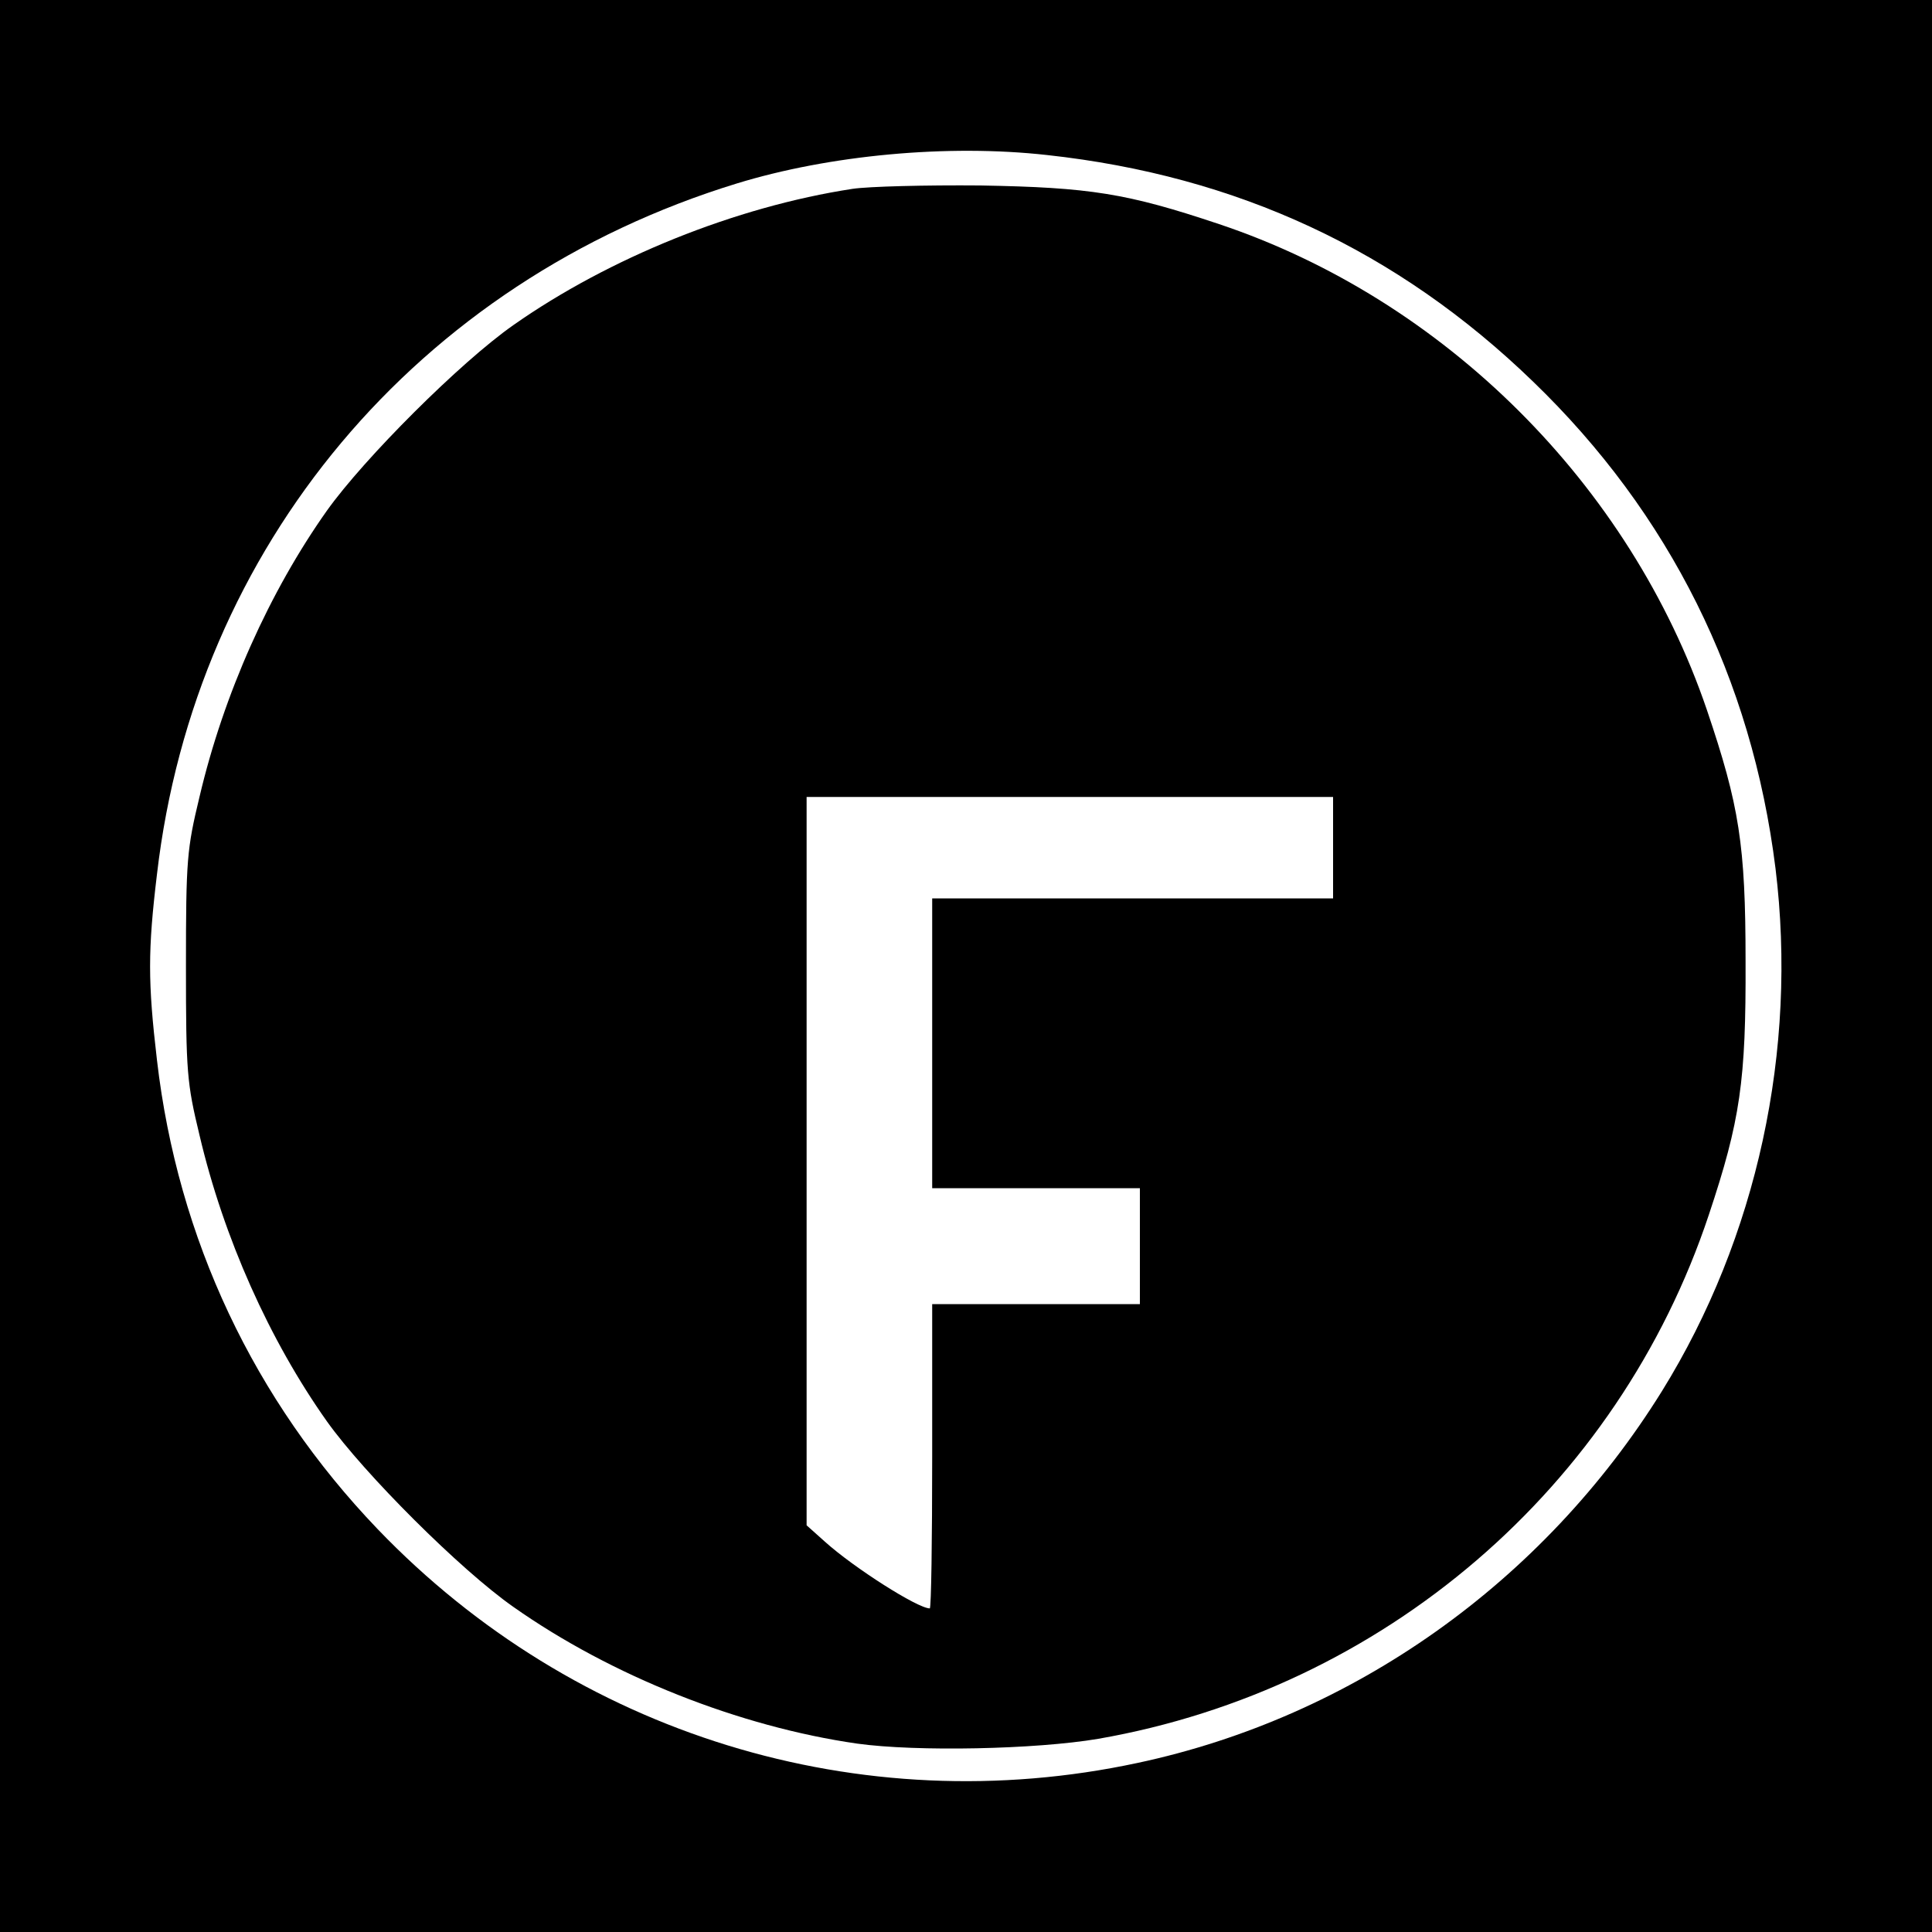
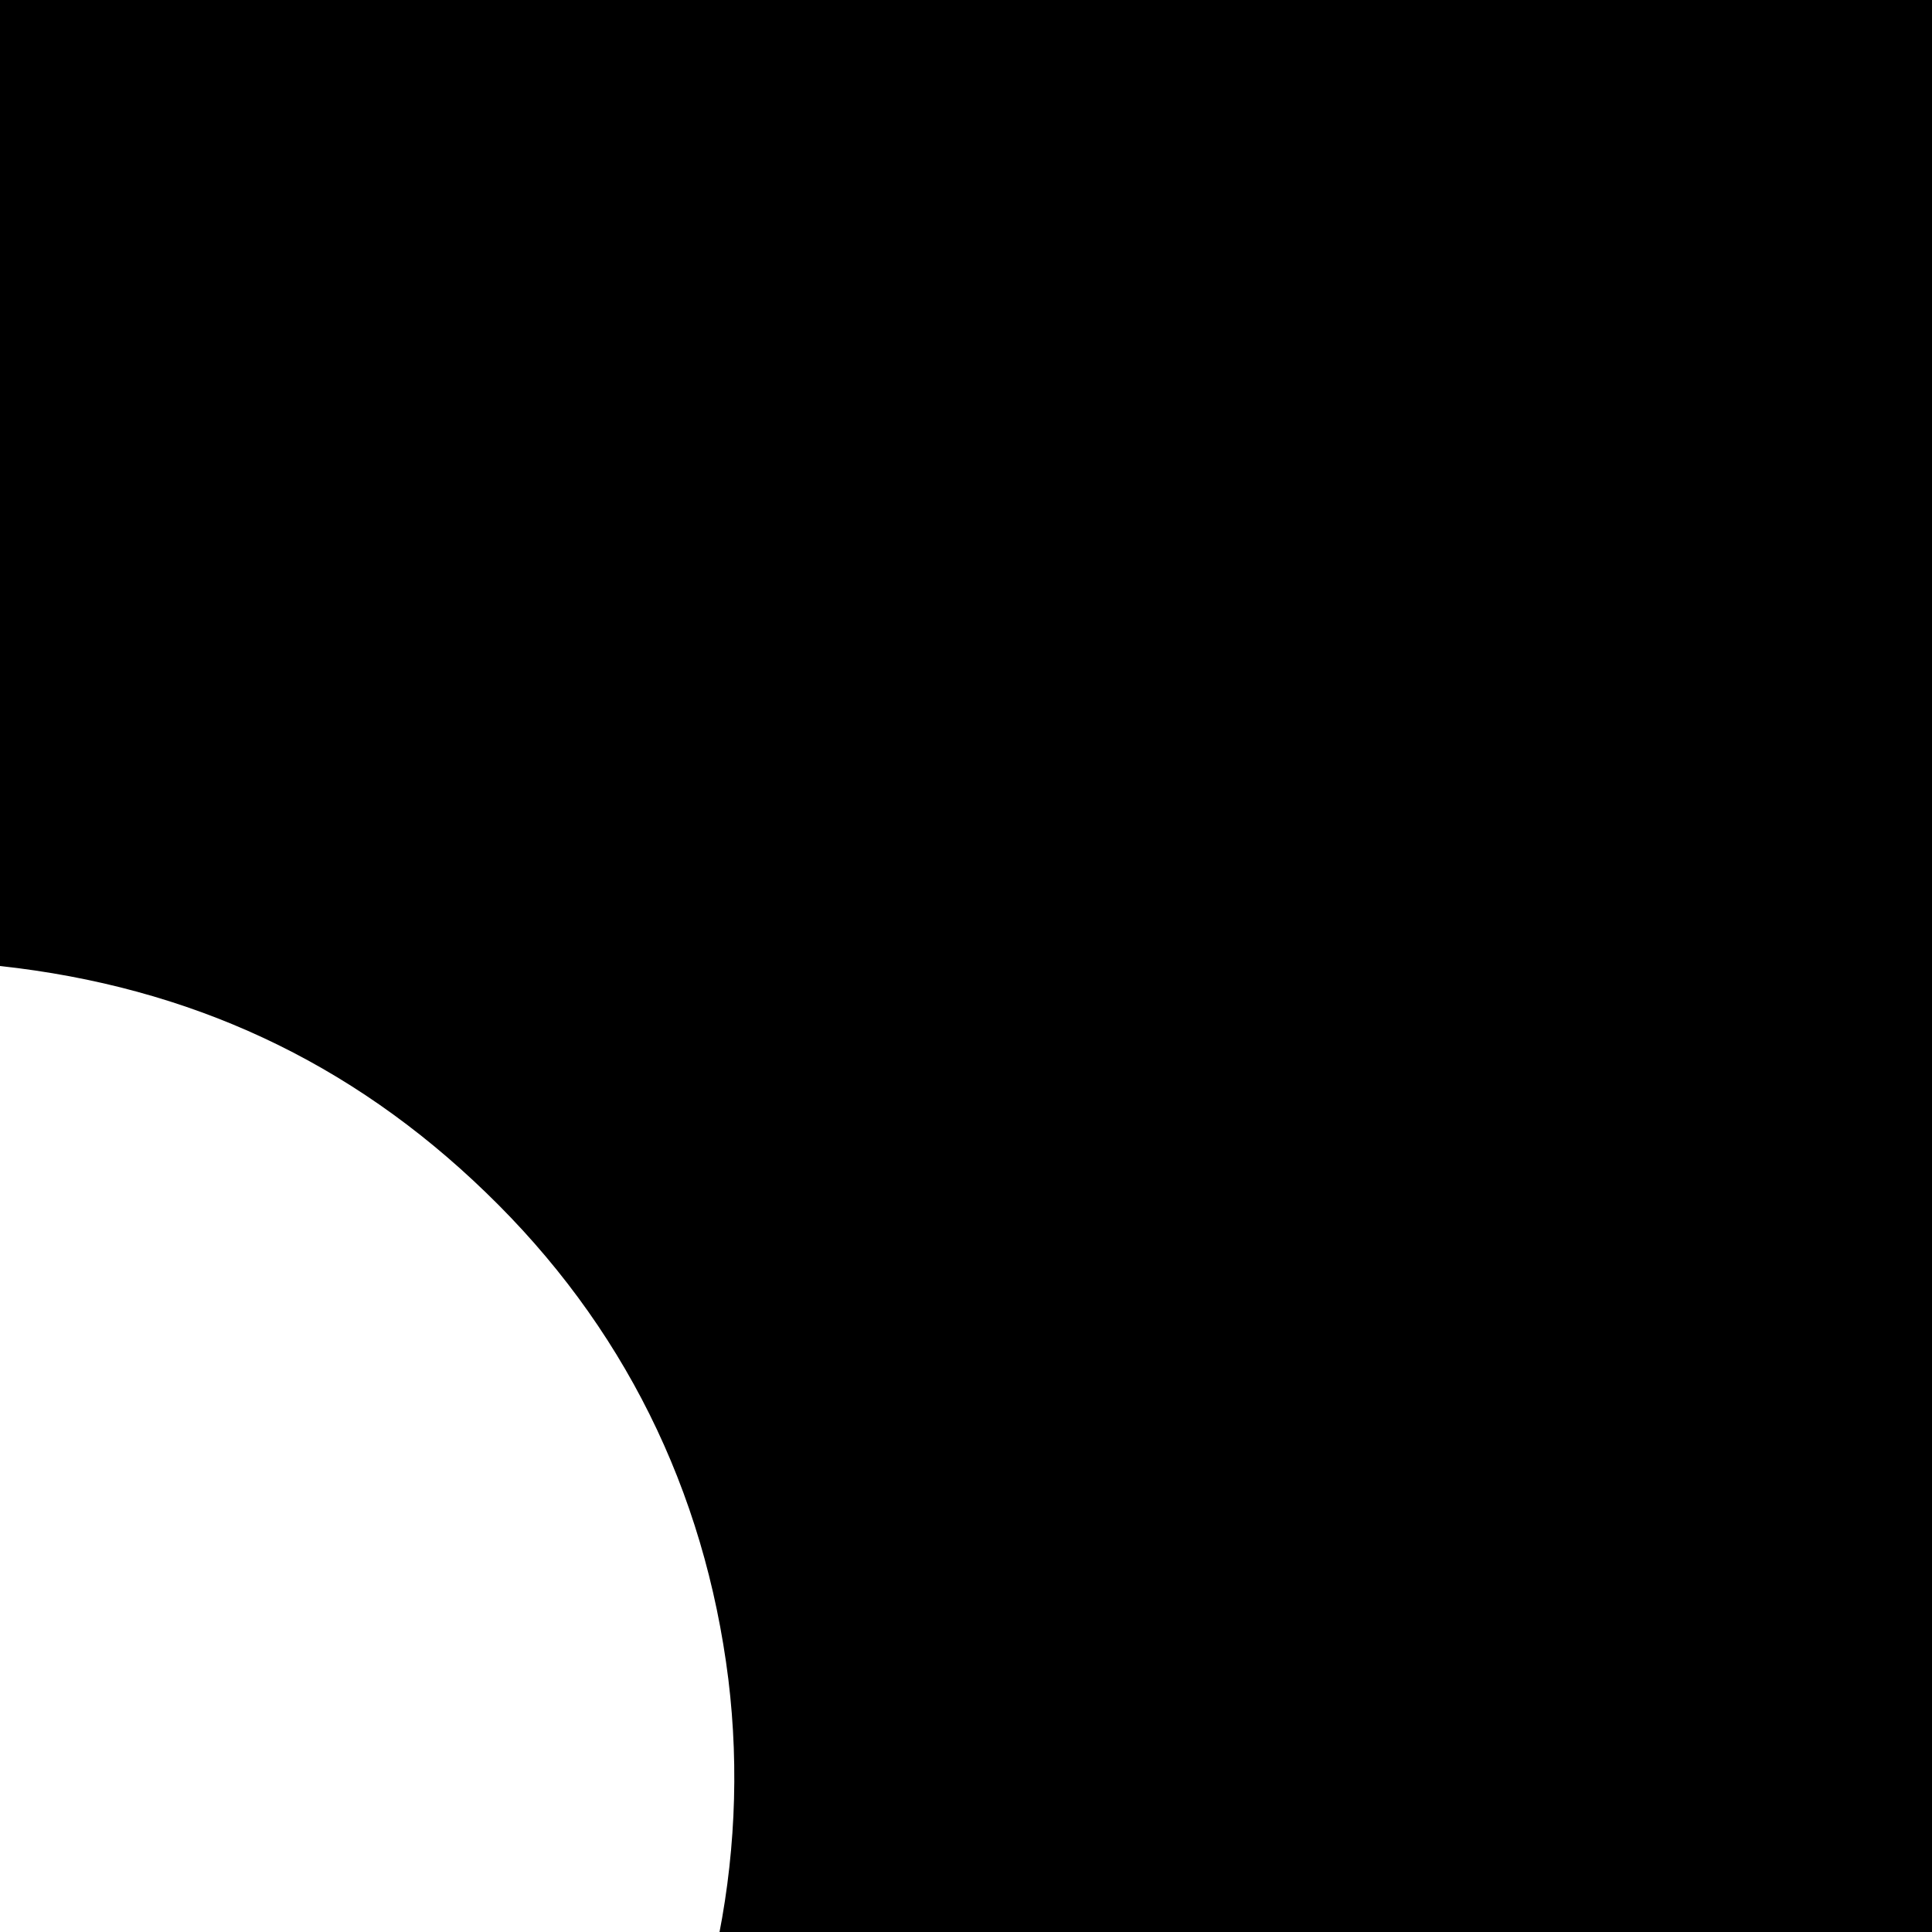
<svg xmlns="http://www.w3.org/2000/svg" version="1.0" width="400pt" height="400pt" viewBox="0 0 400 400" preserveAspectRatio="xMidYMid meet">
  <g transform="translate(0,400) scale(0.1,-0.1)" fill="#000000" stroke="none">
-     <path d="M0 2000 l0 -2000 2000 0 2000 0 0 2000 0 2000 -2000 0 -2000 0 0 -2000z m2168 1679 c393 -43 725 -197 1006 -469 283 -273 453 -615 502 -1008 46 -376 -38 -764 -235 -1082 -246 -396 -640 -675 -1086 -770 -574 -123 -1165 59 -1573 484 -256 267 -414 601 -457 971 -19 162 -19 227 0 385 79 679 539 1227 1200 1430 192 59 437 82 643 59z" />
-     <path d="M1765 3609 c-242 -37 -504 -143 -702 -282 -110 -77 -309 -276 -386 -384 -119 -168 -214 -380 -264 -593 -26 -108 -28 -129 -28 -350 0 -221 2 -242 28 -350 50 -213 145 -425 264 -593 77 -108 276 -307 386 -384 203 -143 468 -248 712 -283 123 -17 369 -12 499 10 590 103 1076 520 1264 1085 65 195 77 277 76 525 0 241 -13 322 -80 520 -159 467 -544 850 -1010 1006 -191 64 -267 76 -494 80 -113 1 -232 -2 -265 -7z m995 -1364 l0 -105 -415 0 -415 0 0 -300 0 -300 215 0 215 0 0 -120 0 -120 -215 0 -215 0 0 -315 c0 -173 -2 -315 -5 -315 -25 0 -157 84 -217 138 l-38 34 0 754 0 754 545 0 545 0 0 -105z" />
+     <path d="M0 2000 l0 -2000 2000 0 2000 0 0 2000 0 2000 -2000 0 -2000 0 0 -2000z c393 -43 725 -197 1006 -469 283 -273 453 -615 502 -1008 46 -376 -38 -764 -235 -1082 -246 -396 -640 -675 -1086 -770 -574 -123 -1165 59 -1573 484 -256 267 -414 601 -457 971 -19 162 -19 227 0 385 79 679 539 1227 1200 1430 192 59 437 82 643 59z" />
  </g>
</svg>